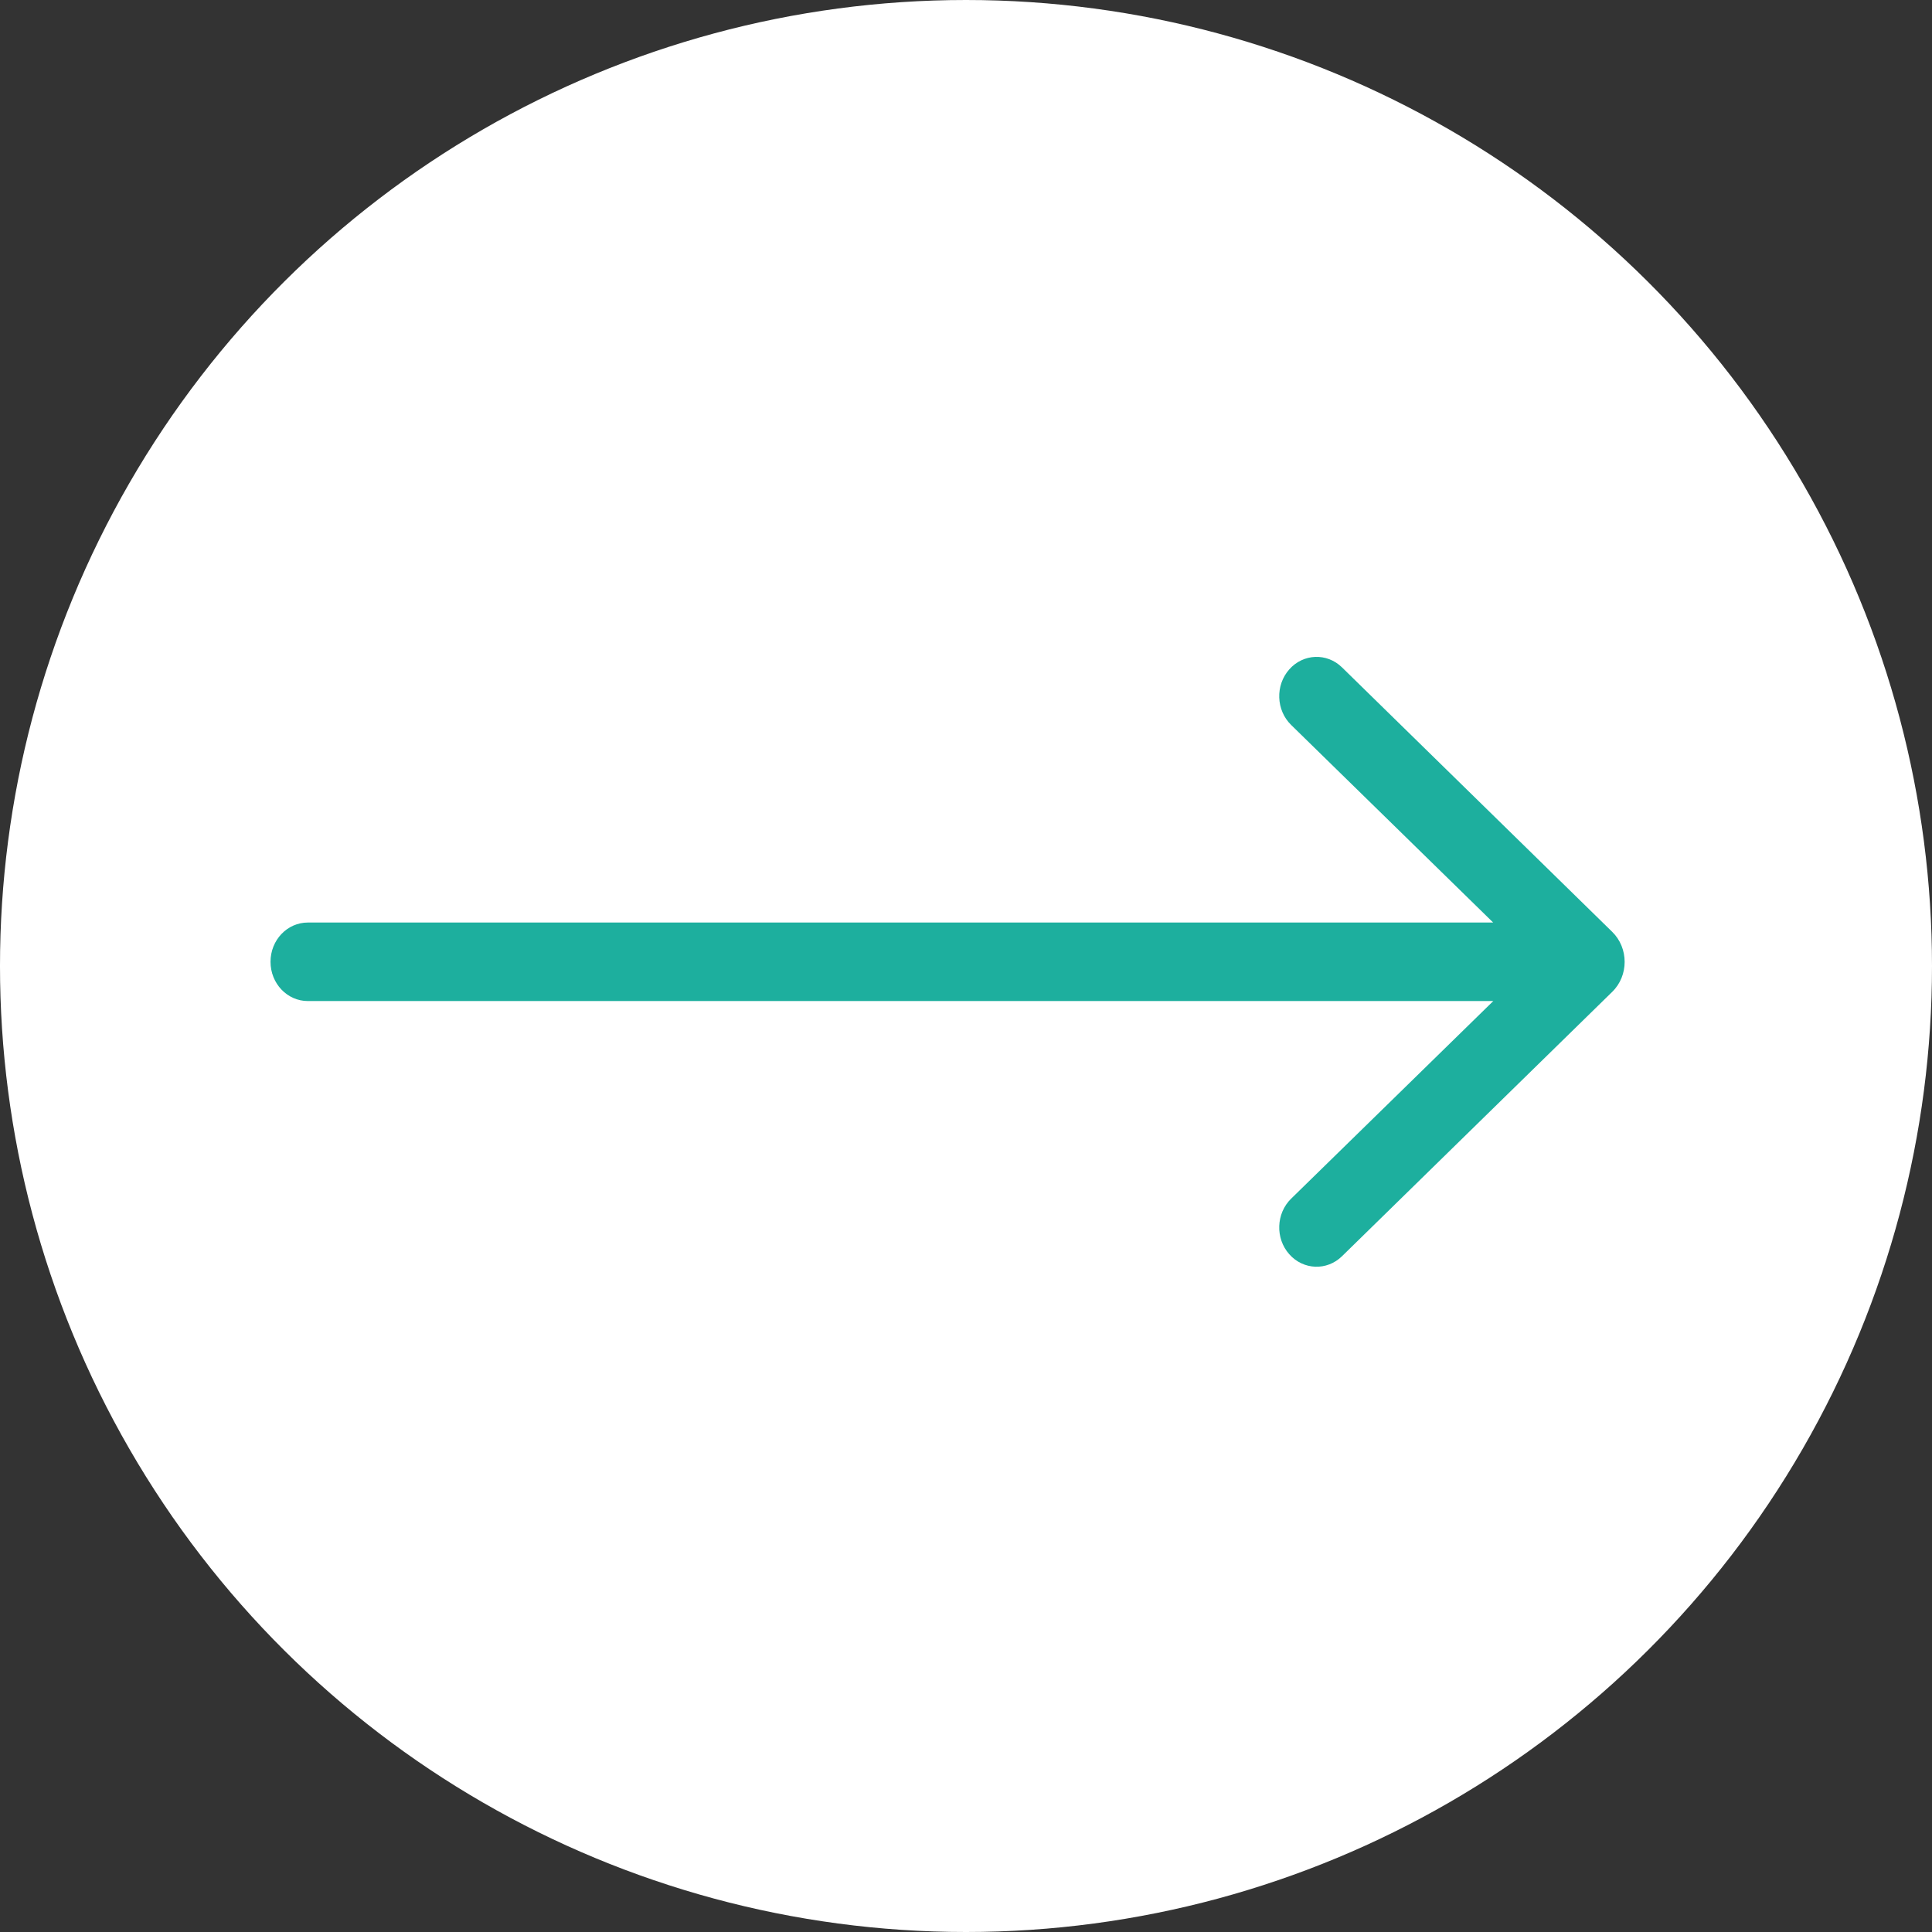
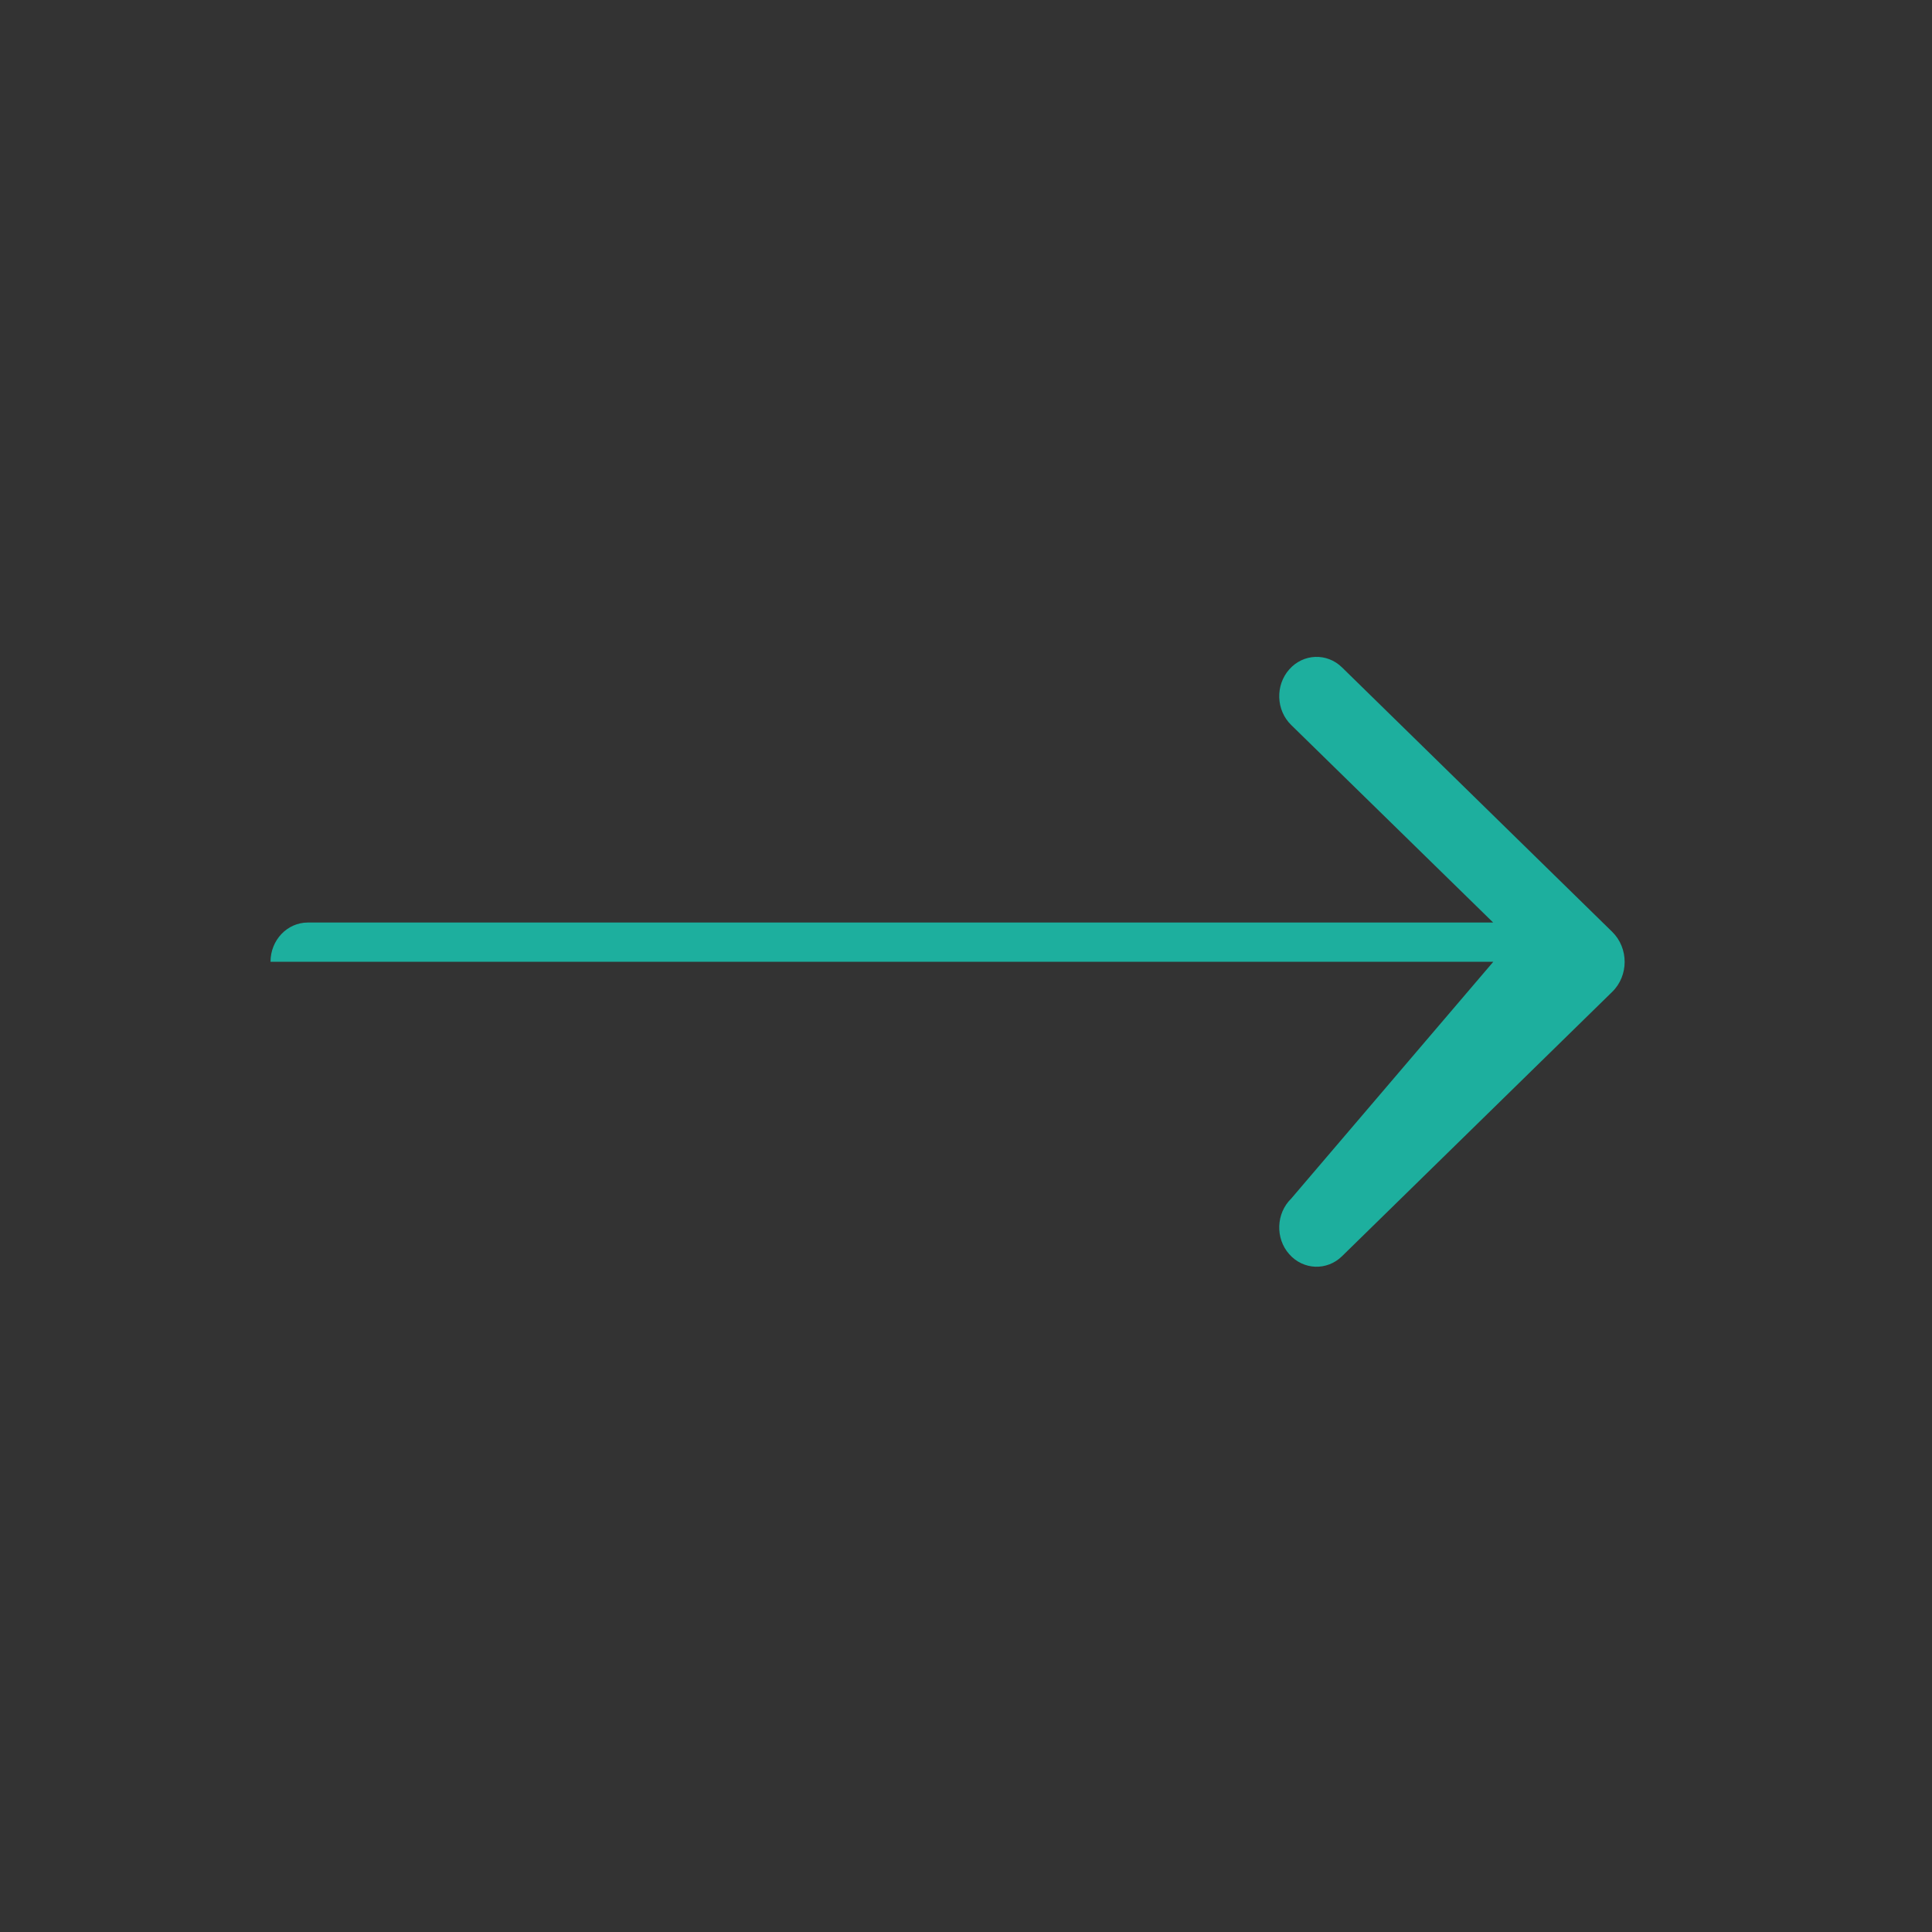
<svg xmlns="http://www.w3.org/2000/svg" width="50" height="50" viewBox="0 0 50 50" fill="none">
  <rect x="0" y="0" width="50" height="50" fill="#333333" stroke="none" />
-   <circle cx="25" cy="25" r="25" transform="rotate(-90 25 25)" fill="white" />
-   <path d="M41.724 24.116L34.731 17.272C34.341 16.89 33.729 16.913 33.366 17.324C33.001 17.736 33.024 18.38 33.415 18.762L38.643 23.875H7.967C7.433 23.875 7.001 24.329 7.001 24.891C7.001 25.453 7.433 25.907 7.967 25.907H38.646L33.415 31.021C33.024 31.403 33.001 32.049 33.366 32.459C33.729 32.87 34.341 32.893 34.731 32.511L41.724 25.669C42.153 25.251 42.153 24.536 41.724 24.116Z" fill="#1DAF9E" />
+   <path d="M41.724 24.116L34.731 17.272C34.341 16.89 33.729 16.913 33.366 17.324C33.001 17.736 33.024 18.38 33.415 18.762L38.643 23.875H7.967C7.433 23.875 7.001 24.329 7.001 24.891H38.646L33.415 31.021C33.024 31.403 33.001 32.049 33.366 32.459C33.729 32.87 34.341 32.893 34.731 32.511L41.724 25.669C42.153 25.251 42.153 24.536 41.724 24.116Z" fill="#1DAF9E" />
</svg>